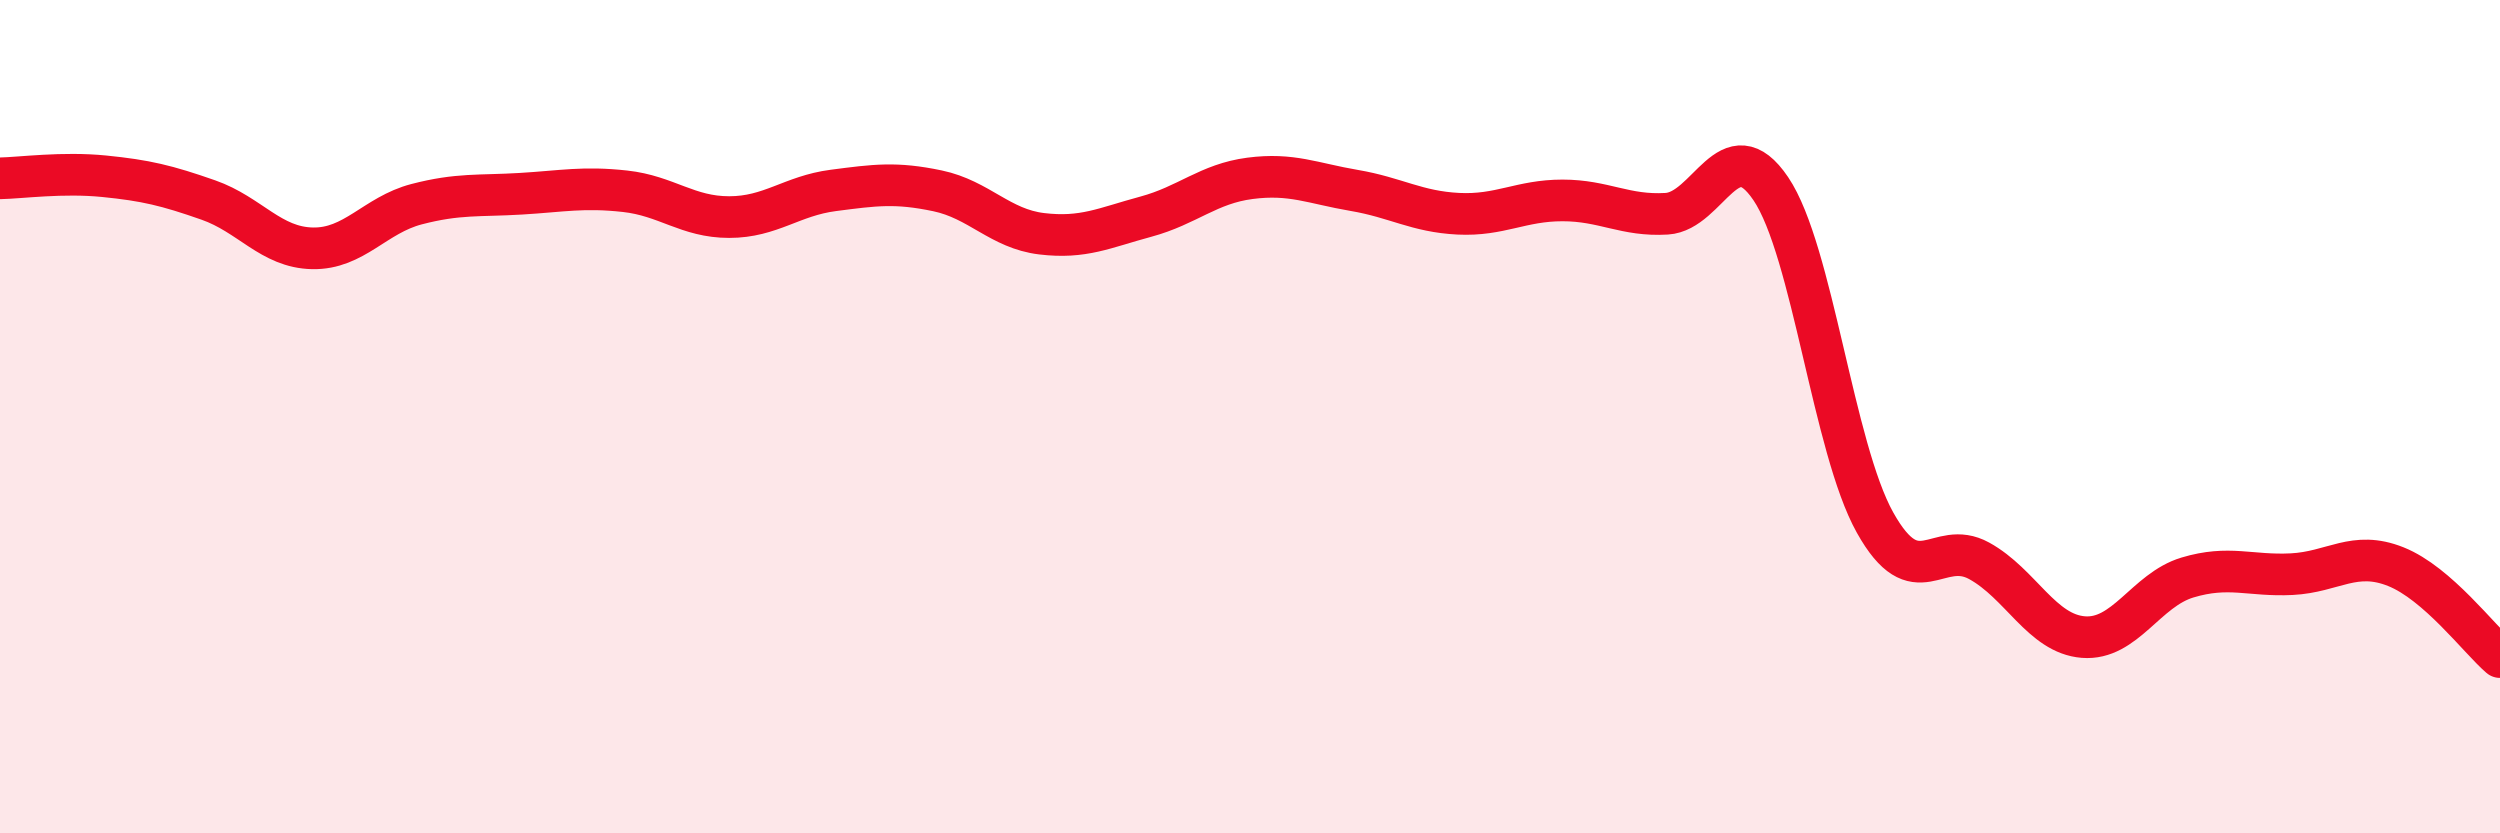
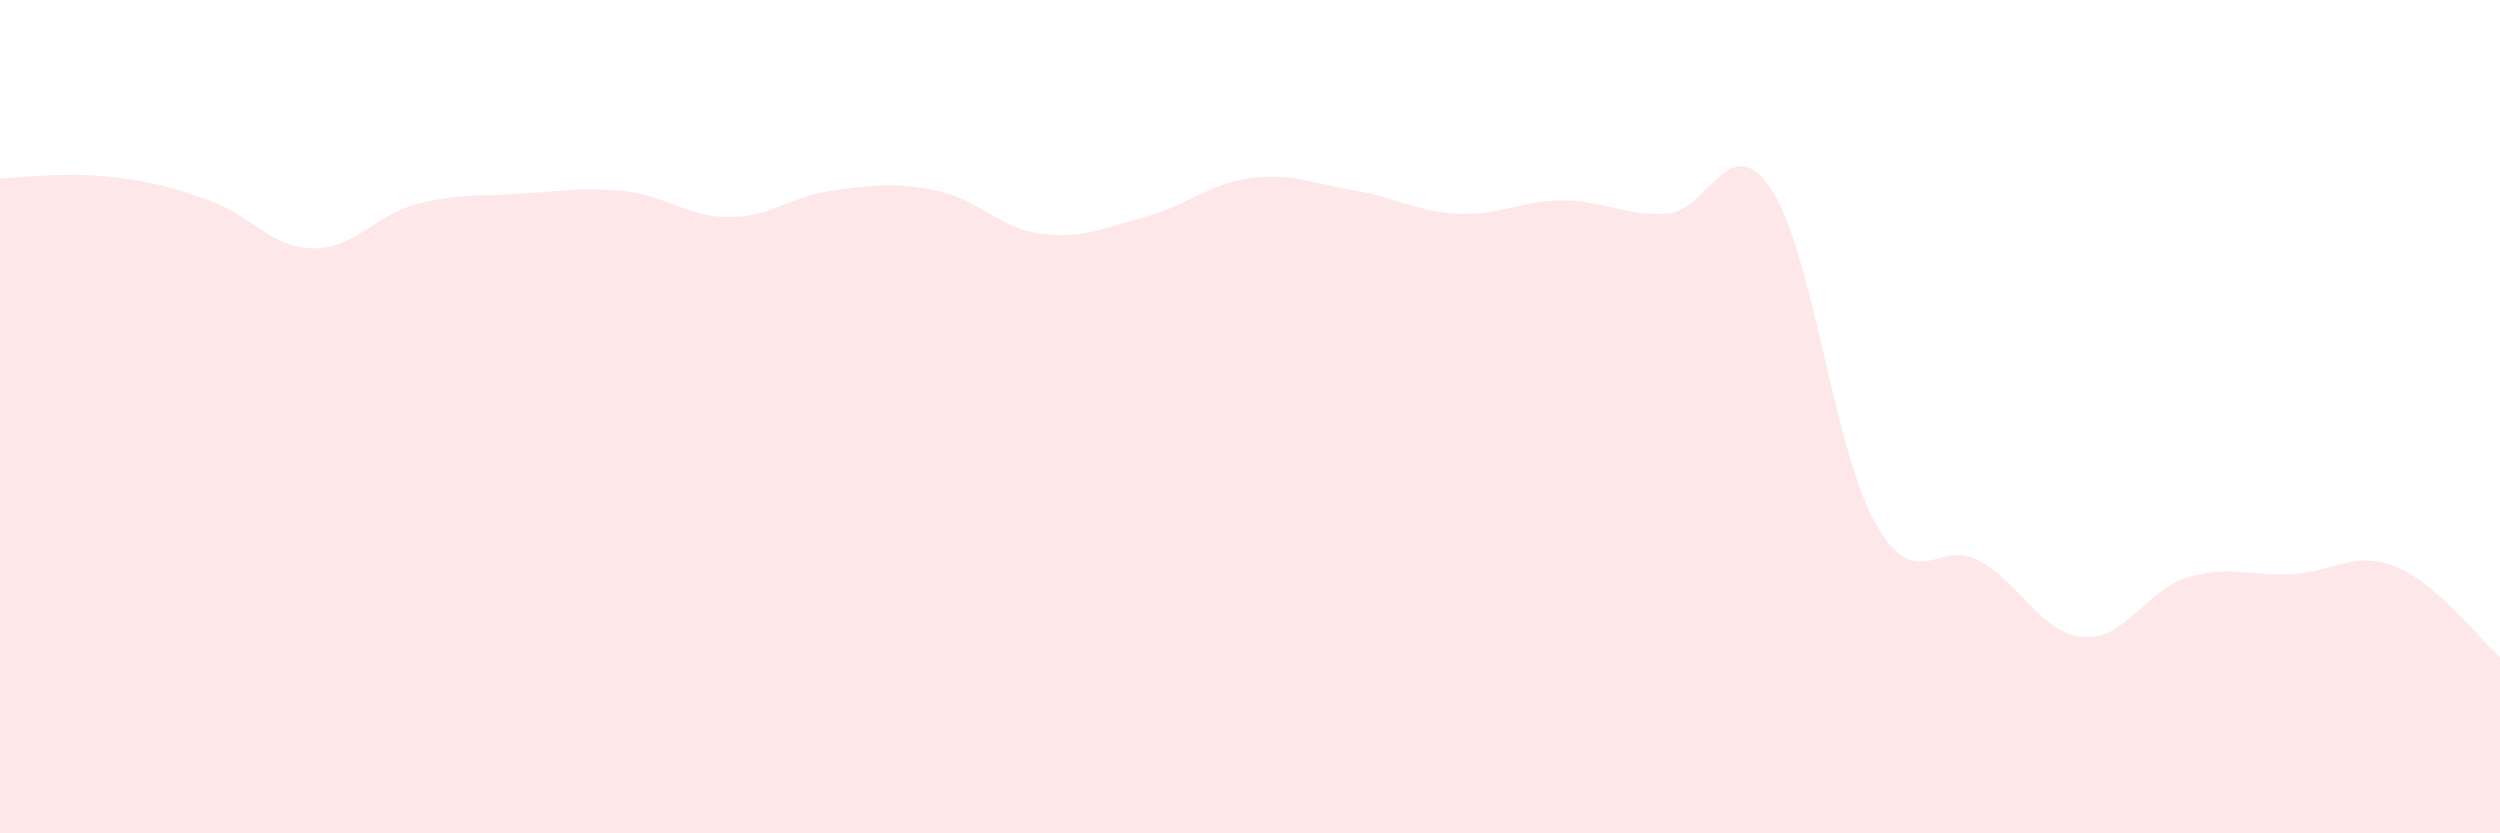
<svg xmlns="http://www.w3.org/2000/svg" width="60" height="20" viewBox="0 0 60 20">
  <path d="M 0,4.28 C 0.5,4.27 1.5,4.13 2.5,4.23 C 3.5,4.33 4,4.45 5,4.8 C 6,5.15 6.5,5.94 7.5,5.96 C 8.5,5.98 9,5.16 10,4.9 C 11,4.64 11.5,4.71 12.5,4.65 C 13.5,4.59 14,4.48 15,4.59 C 16,4.7 16.5,5.21 17.5,5.21 C 18.5,5.21 19,4.7 20,4.57 C 21,4.44 21.5,4.37 22.5,4.58 C 23.5,4.79 24,5.49 25,5.61 C 26,5.73 26.5,5.47 27.5,5.2 C 28.5,4.93 29,4.41 30,4.28 C 31,4.15 31.5,4.4 32.5,4.57 C 33.5,4.74 34,5.08 35,5.13 C 36,5.18 36.5,4.81 37.5,4.81 C 38.5,4.81 39,5.19 40,5.13 C 41,5.07 41.5,3.05 42.5,4.53 C 43.5,6.01 44,10.75 45,12.54 C 46,14.33 46.5,12.91 47.5,13.46 C 48.5,14.01 49,15.21 50,15.29 C 51,15.37 51.5,14.16 52.5,13.86 C 53.5,13.56 54,13.83 55,13.78 C 56,13.73 56.5,13.2 57.5,13.6 C 58.5,14 59.5,15.34 60,15.77L60 20L0 20Z" fill="#EB0A25" opacity="0.1" stroke-linecap="round" stroke-linejoin="round" />
-   <path d="M 0,4.28 C 0.5,4.27 1.5,4.13 2.5,4.23 C 3.5,4.33 4,4.45 5,4.8 C 6,5.15 6.5,5.94 7.5,5.96 C 8.5,5.98 9,5.16 10,4.9 C 11,4.64 11.5,4.71 12.5,4.65 C 13.5,4.59 14,4.48 15,4.59 C 16,4.7 16.5,5.21 17.5,5.21 C 18.5,5.21 19,4.7 20,4.57 C 21,4.44 21.5,4.37 22.5,4.58 C 23.5,4.79 24,5.49 25,5.61 C 26,5.73 26.5,5.47 27.5,5.2 C 28.5,4.93 29,4.41 30,4.28 C 31,4.15 31.5,4.4 32.5,4.57 C 33.5,4.74 34,5.08 35,5.13 C 36,5.18 36.5,4.81 37.5,4.81 C 38.5,4.81 39,5.19 40,5.13 C 41,5.07 41.5,3.05 42.5,4.53 C 43.5,6.01 44,10.75 45,12.54 C 46,14.33 46.5,12.91 47.5,13.46 C 48.5,14.01 49,15.21 50,15.29 C 51,15.37 51.5,14.16 52.5,13.86 C 53.5,13.56 54,13.83 55,13.78 C 56,13.73 56.5,13.2 57.5,13.6 C 58.5,14 59.5,15.34 60,15.77" stroke="#EB0A25" stroke-width="1" fill="none" stroke-linecap="round" stroke-linejoin="round" />
</svg>